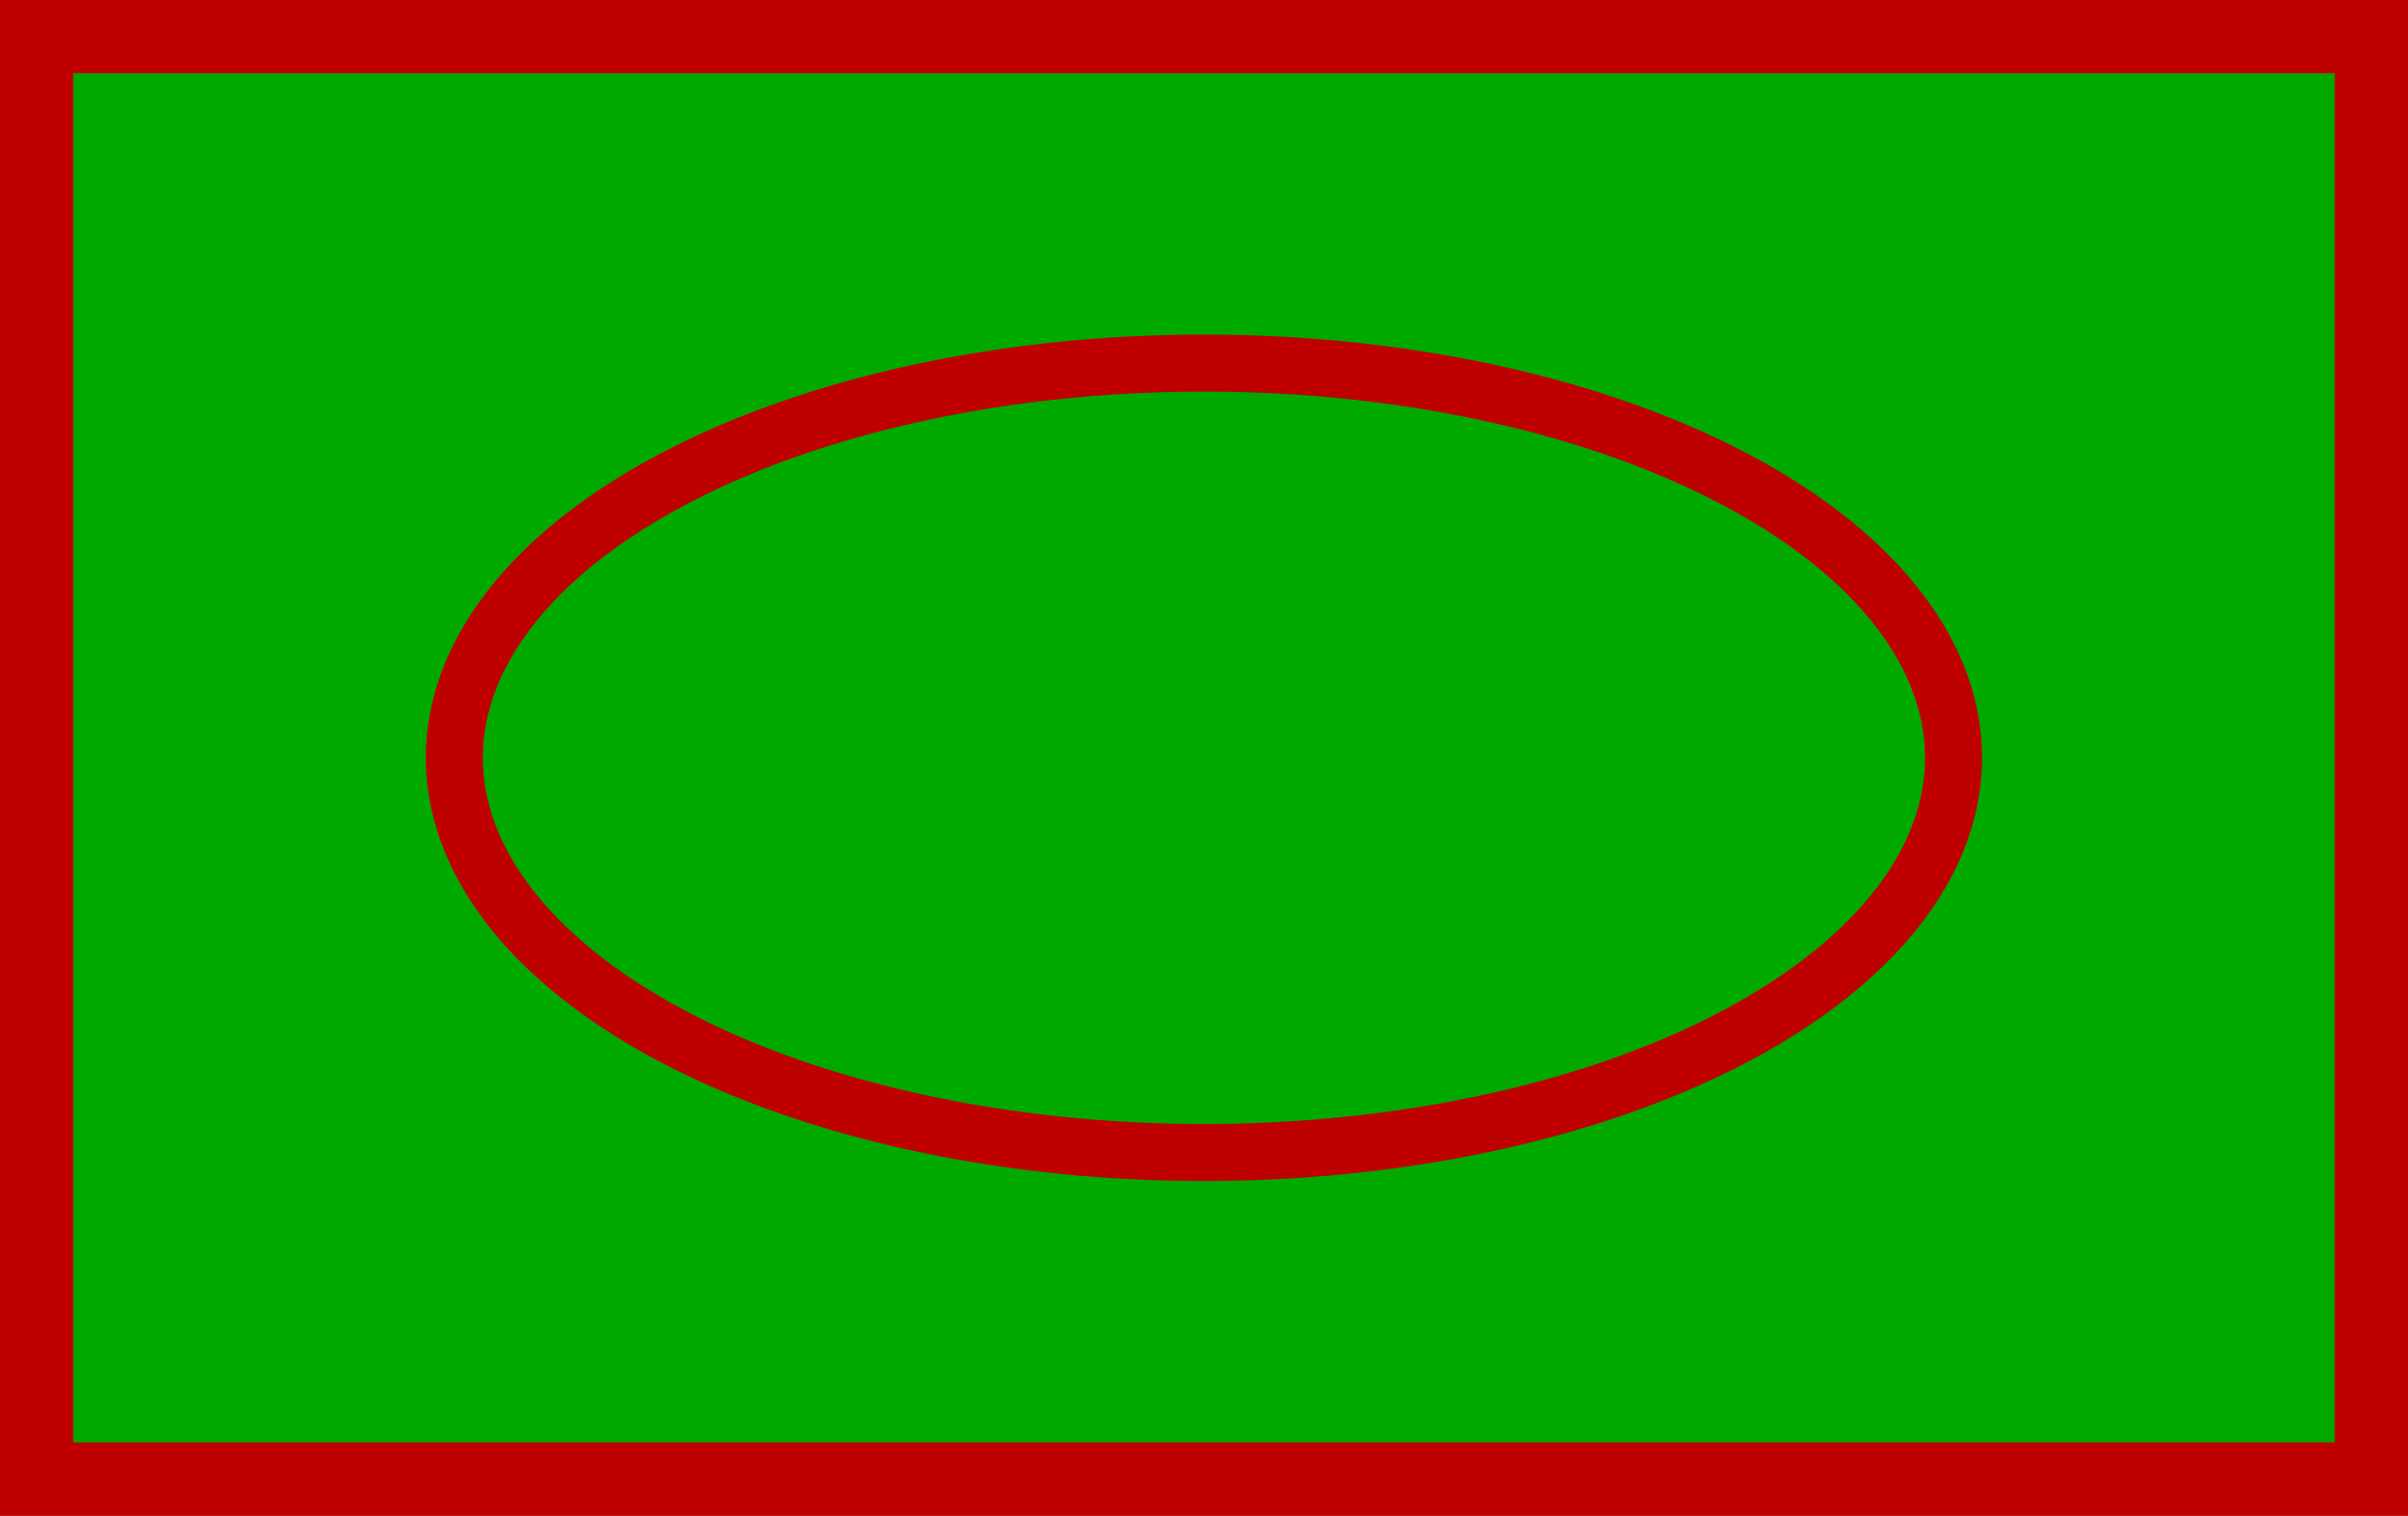
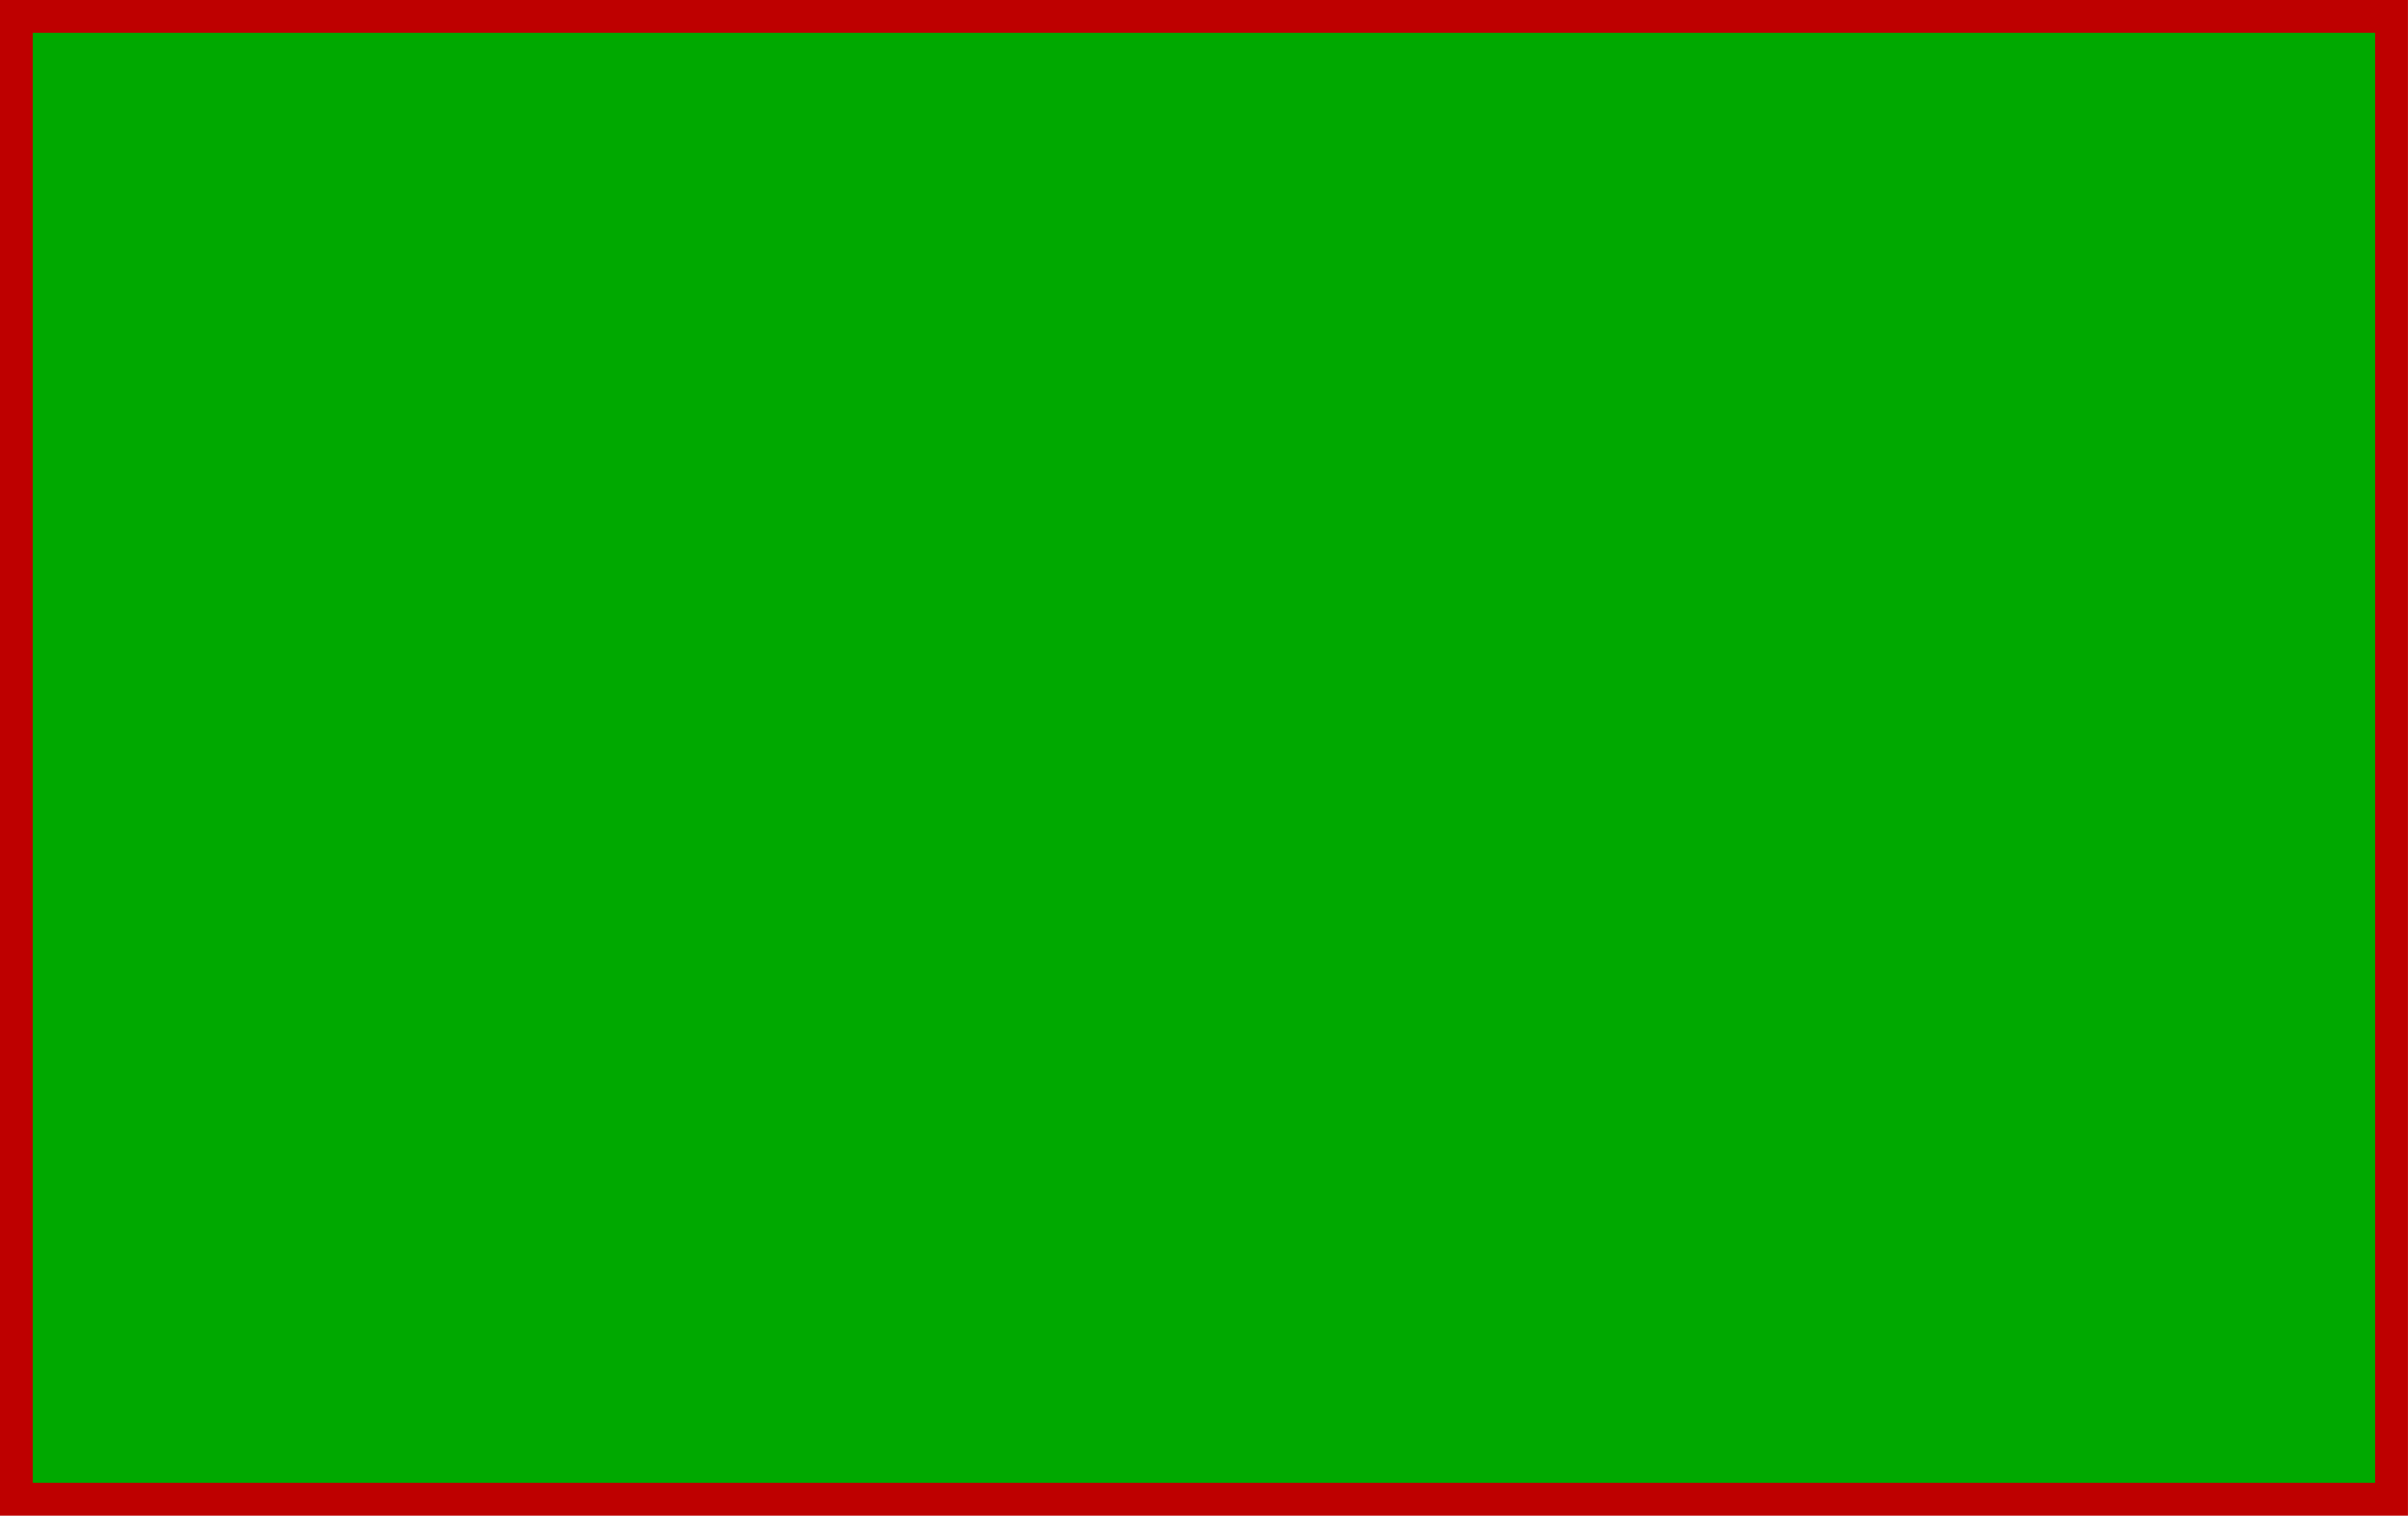
<svg xmlns="http://www.w3.org/2000/svg" xmlns:ns1="http://www.inkscape.org/namespaces/inkscape" xmlns:ns2="http://sodipodi.sourceforge.net/DTD/sodipodi-0.dtd" version="1.1" width="591.062" height="372.062" id="svg2" ns1:version="0.91 r13725" ns2:docname="1CMBG Map Symbol - LdSH.svg">
  <ns2:namedview pagecolor="#ffffff" bordercolor="#666666" borderopacity="1" objecttolerance="10" gridtolerance="10" guidetolerance="10" ns1:pageopacity="0" ns1:pageshadow="2" ns1:window-width="1309" ns1:window-height="791" id="namedview15" showgrid="false" ns1:zoom="0.48725812" ns1:cx="222.61111" ns1:cy="446.41086" ns1:window-x="142" ns1:window-y="25" ns1:window-maximized="0" ns1:current-layer="svg2" />
  <defs id="defs4" />
  <rect width="583.066" height="364.06" x="3.985" y="3.989" id="rect3859-1" style="fill:#00a900;fill-opacity:1;stroke:#be0000;stroke-width:8;stroke-linecap:round;stroke-linejoin:miter;stroke-miterlimit:4;stroke-dasharray:none;stroke-opacity:1" />
-   <path d="m 479.51,186.019 a 183.992,96.887 0 1 1 -367.984,0 183.992,96.887 0 1 1 367.984,0 z" id="path3879" style="fill:none;stroke:#be0000;stroke-width:14;stroke-linecap:round;stroke-linejoin:miter;stroke-miterlimit:4;stroke-dasharray:none;stroke-opacity:1" ns1:connector-curvature="0" />
-   <rect width="583.066" height="364.06" x="3.985" y="3.989" id="rect3859" style="fill:none;stroke:#be0000;stroke-width:28;stroke-linecap:round;stroke-linejoin:miter;stroke-miterlimit:4;stroke-opacity:1;stroke-dasharray:none" />
</svg>